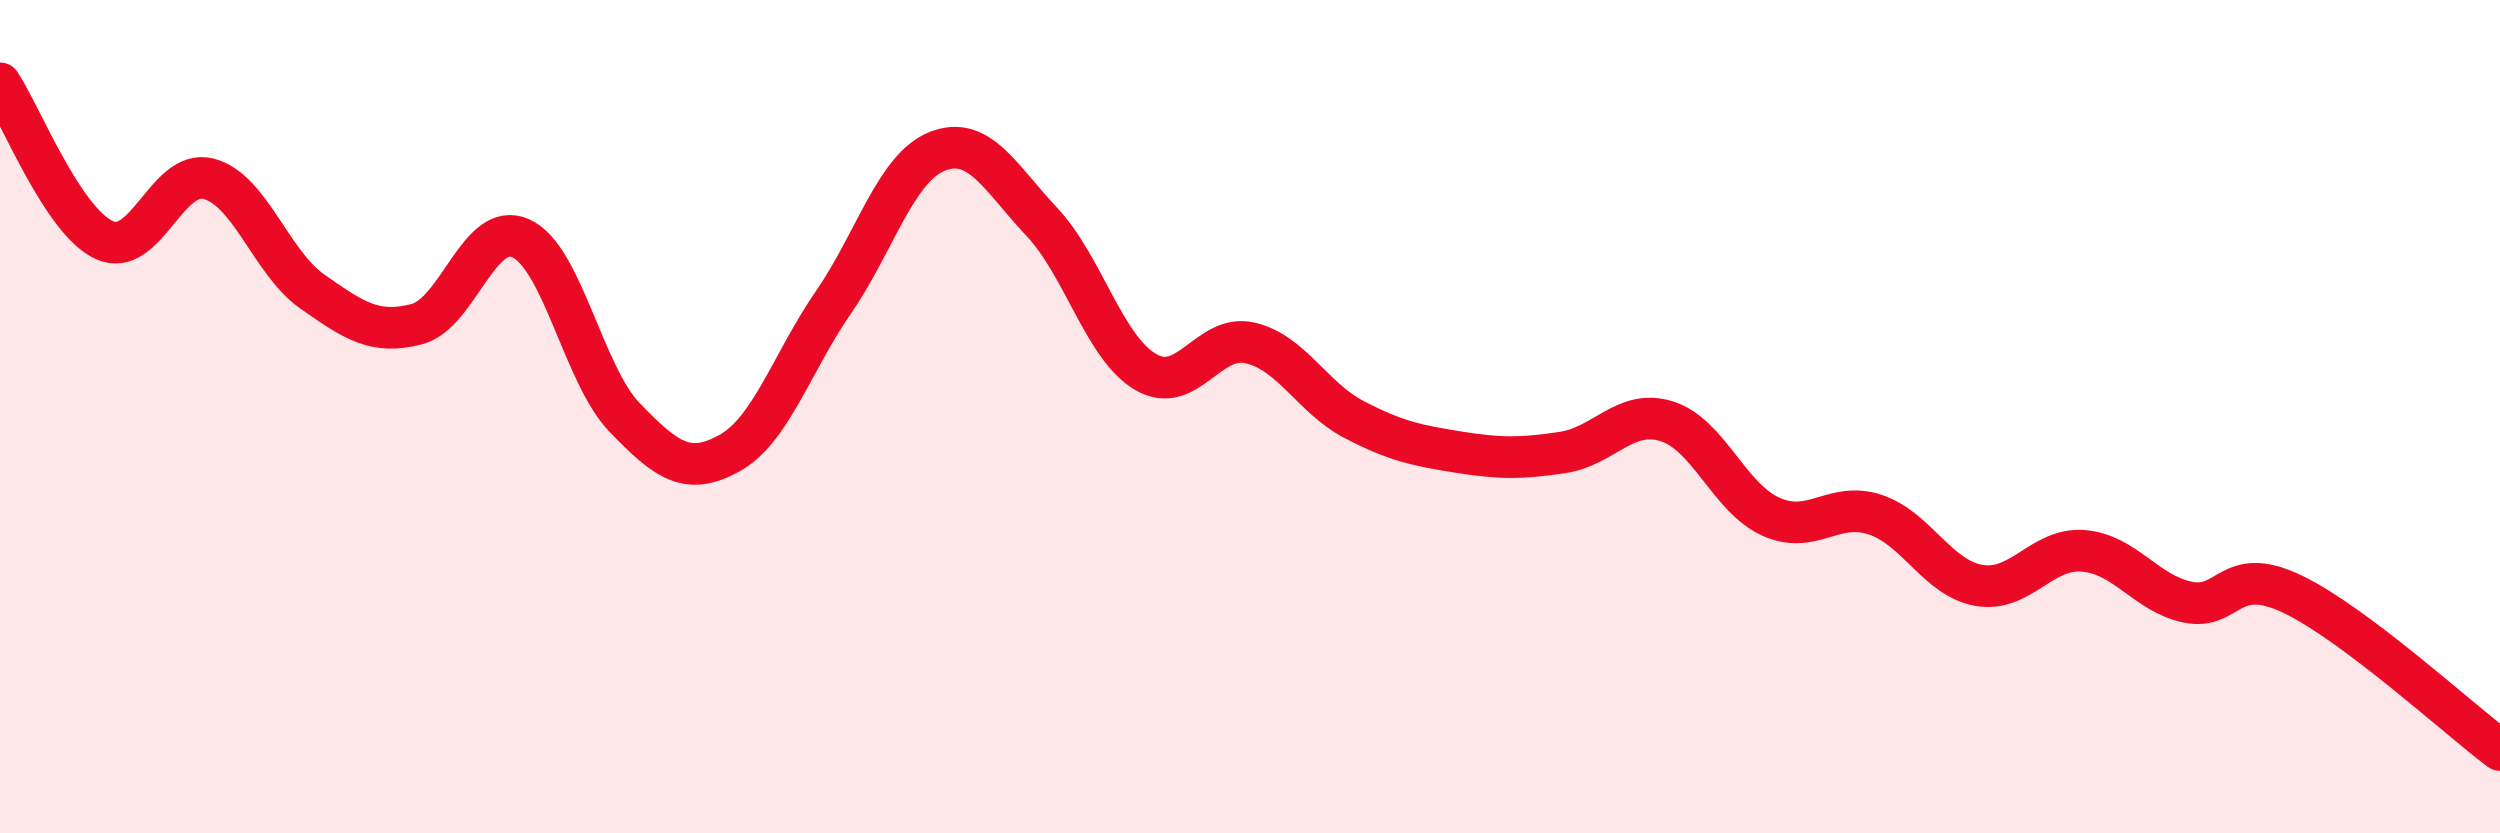
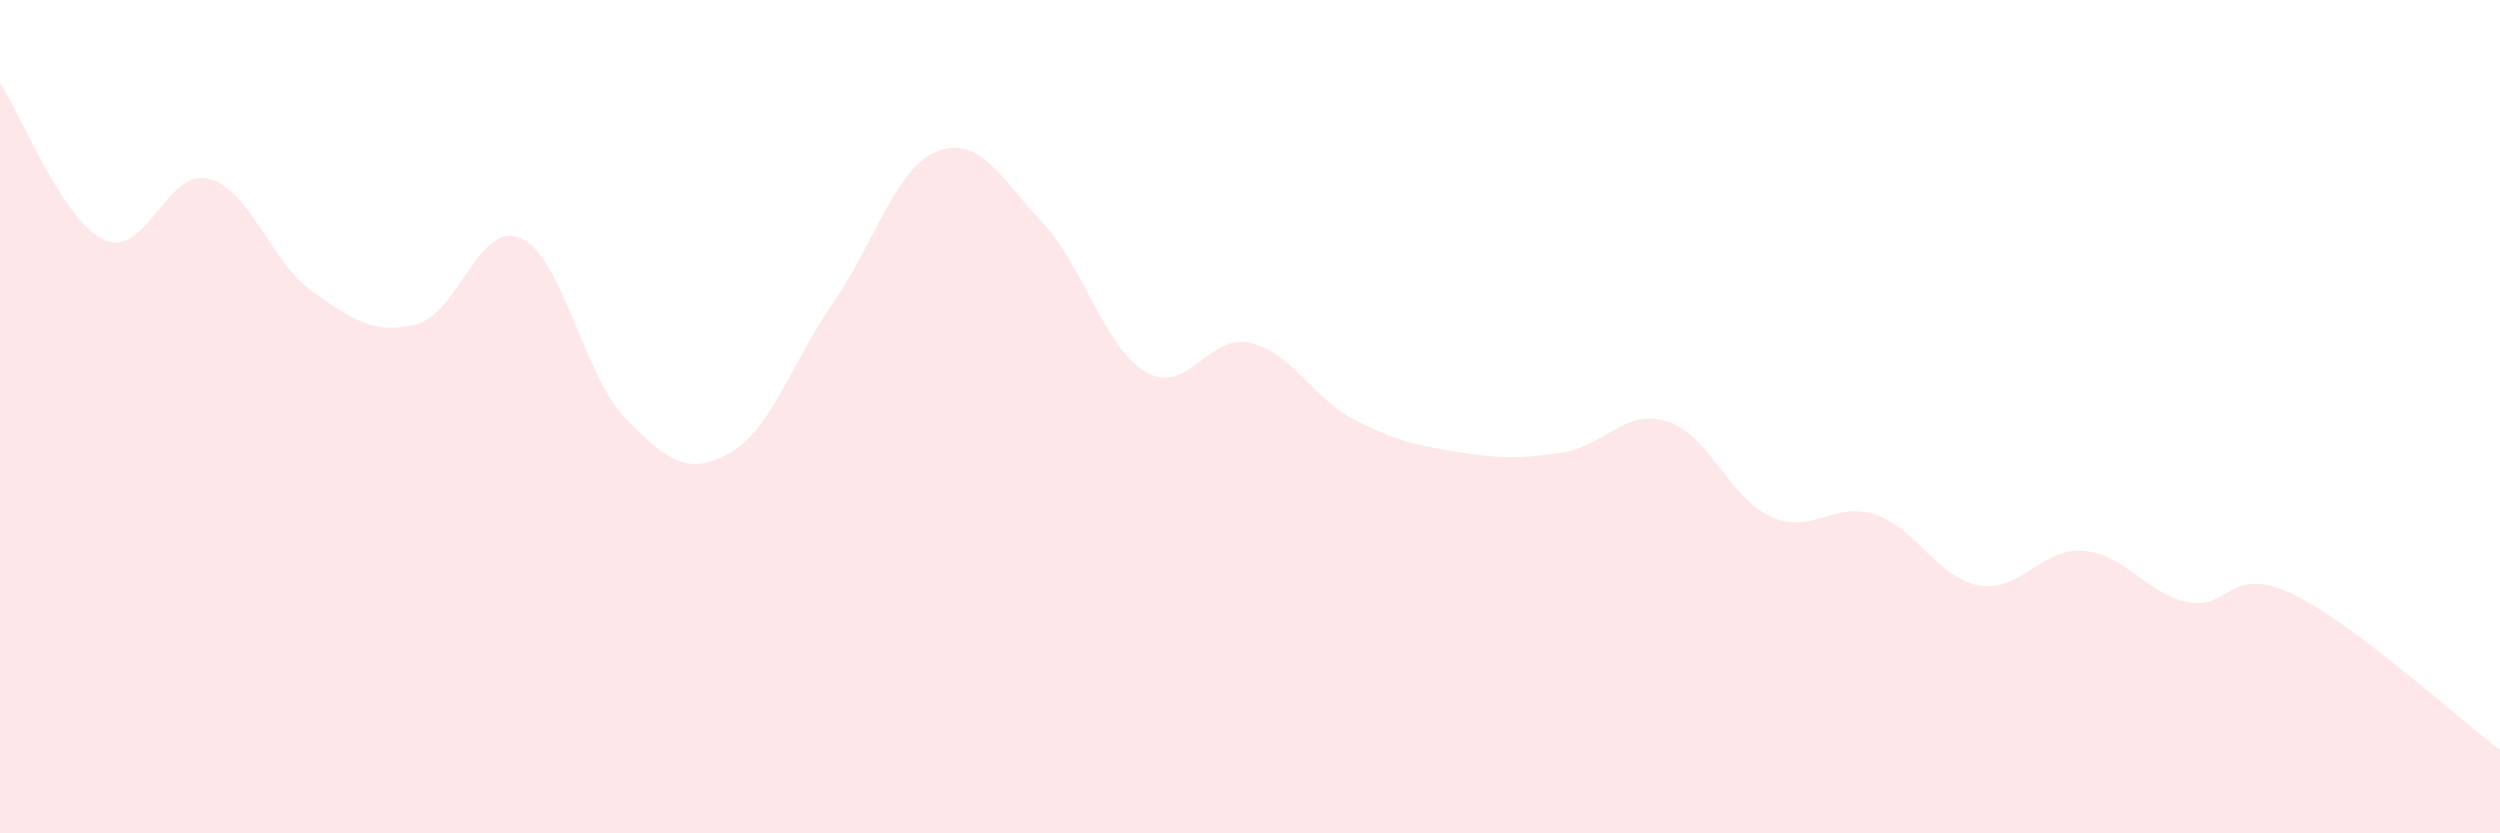
<svg xmlns="http://www.w3.org/2000/svg" width="60" height="20" viewBox="0 0 60 20">
  <path d="M 0,2 C 0.5,2.75 1.5,5.3 2.5,5.76 C 3.5,6.22 4,4.04 5,4.29 C 6,4.54 6.5,6.3 7.5,7 C 8.5,7.7 9,8.04 10,7.78 C 11,7.52 11.5,5.27 12.5,5.72 C 13.5,6.17 14,9 15,10.03 C 16,11.06 16.5,11.43 17.5,10.88 C 18.5,10.33 19,8.71 20,7.26 C 21,5.81 21.5,4.02 22.5,3.63 C 23.5,3.24 24,4.26 25,5.32 C 26,6.38 26.5,8.35 27.5,8.93 C 28.5,9.51 29,8 30,8.23 C 31,8.46 31.5,9.55 32.5,10.07 C 33.5,10.59 34,10.69 35,10.85 C 36,11.01 36.5,11.01 37.5,10.86 C 38.5,10.71 39,9.8 40,10.11 C 41,10.42 41.5,11.95 42.5,12.4 C 43.5,12.85 44,12.02 45,12.35 C 46,12.68 46.5,13.88 47.5,14.05 C 48.5,14.22 49,13.14 50,13.22 C 51,13.3 51.5,14.24 52.5,14.45 C 53.5,14.66 53.5,13.54 55,14.25 C 56.5,14.96 59,17.25 60,18L60 20L0 20Z" fill="#EB0A25" opacity="0.1" stroke-linecap="round" stroke-linejoin="round" />
-   <path d="M 0,2 C 0.5,2.75 1.5,5.3 2.5,5.76 C 3.5,6.22 4,4.04 5,4.29 C 6,4.54 6.5,6.3 7.5,7 C 8.5,7.7 9,8.04 10,7.78 C 11,7.52 11.5,5.27 12.5,5.72 C 13.5,6.17 14,9 15,10.03 C 16,11.06 16.5,11.43 17.5,10.88 C 18.5,10.33 19,8.71 20,7.26 C 21,5.81 21.5,4.02 22.5,3.63 C 23.5,3.24 24,4.26 25,5.32 C 26,6.38 26.5,8.35 27.5,8.93 C 28.5,9.51 29,8 30,8.23 C 31,8.46 31.5,9.55 32.5,10.07 C 33.5,10.59 34,10.69 35,10.85 C 36,11.01 36.5,11.01 37.5,10.86 C 38.5,10.71 39,9.8 40,10.11 C 41,10.42 41.5,11.95 42.5,12.4 C 43.5,12.85 44,12.02 45,12.35 C 46,12.68 46.5,13.88 47.5,14.05 C 48.5,14.22 49,13.14 50,13.22 C 51,13.3 51.5,14.24 52.5,14.45 C 53.5,14.66 53.5,13.54 55,14.25 C 56.5,14.96 59,17.25 60,18" stroke="#EB0A25" stroke-width="1" fill="none" stroke-linecap="round" stroke-linejoin="round" />
</svg>